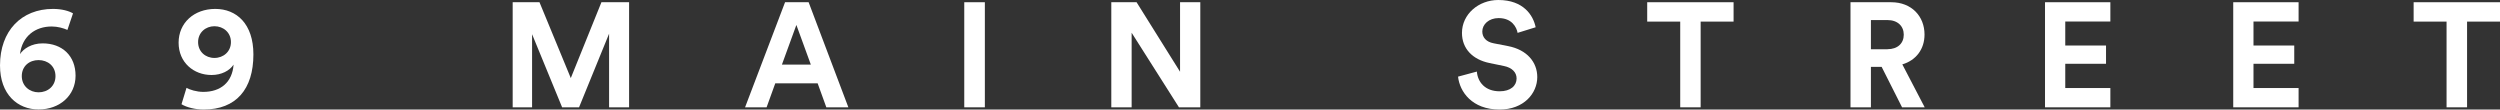
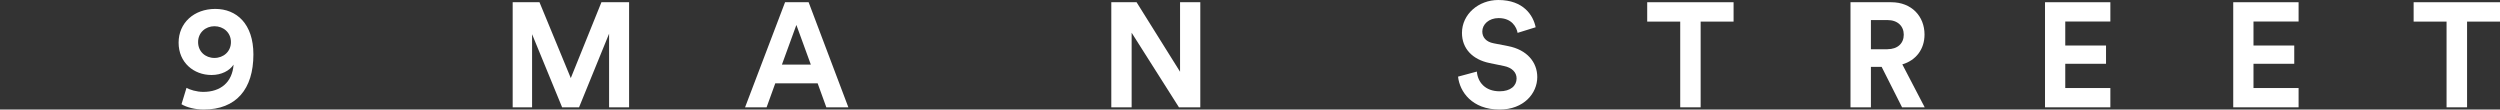
<svg xmlns="http://www.w3.org/2000/svg" width="639" height="28" viewBox="0 0 639 28" fill="none">
  <rect x="0" y="0" width="639" height="28" fill="#333333" stroke="none" />
  <g clip-path="url(#clip0_4021_175)">
-     <path d="M9.853 23.596C12.223 23.596 14.181 21.997 14.181 19.455C14.181 16.914 12.223 15.358 9.853 15.358C7.482 15.358 5.568 16.914 5.568 19.455C5.568 21.997 7.591 23.596 9.853 23.596ZM17.226 7.646C16.182 7.186 14.746 6.77 13.202 6.77C9.07 6.77 5.677 9.202 5.111 13.825C6.003 12.466 8.047 11.086 10.896 11.086C15.899 11.086 19.314 14.263 19.314 19.346C19.314 24.429 15.246 27.978 9.874 27.978C4.502 27.978 0 24.144 0 16.716C0 7.887 5.481 2.278 13.55 2.278C15.812 2.278 17.639 2.804 18.661 3.418L17.226 7.668V7.646Z" fill="white" />
    <path d="M54.809 6.704C52.547 6.704 50.633 8.325 50.633 10.757C50.633 13.189 52.503 14.81 54.809 14.81C57.114 14.81 59.028 13.189 59.028 10.757C59.028 8.325 57.114 6.704 54.809 6.704ZM47.632 22.435C48.502 22.939 50.263 23.486 51.96 23.486C56.397 23.486 59.376 21.033 59.703 16.519C58.68 18.075 56.614 19.17 54.069 19.17C49.524 19.17 45.652 15.993 45.652 10.911C45.652 5.828 49.611 2.278 55.026 2.278C60.442 2.278 64.77 6.069 64.77 13.912C64.77 22.785 60.377 28 52.025 28C49.959 28 47.653 27.43 46.392 26.641L47.675 22.435H47.632Z" fill="white" />
    <path d="M155.683 27.43V8.611L148.005 27.43H143.677L135.999 8.742V27.43H131.041V0.57H137.892L145.895 19.959L153.725 0.57H160.794V27.43H155.683Z" fill="white" />
    <path d="M199.878 16.52H207.251L203.553 6.376L199.856 16.52H199.878ZM208.991 21.296H198.16L195.941 27.43H190.438L200.661 0.57H206.685L216.842 27.43H211.209L208.991 21.296Z" fill="white" />
-     <path d="M251.729 0.57H246.465V27.43H251.729V0.57Z" fill="white" />
    <path d="M301.339 27.43L289.246 8.37V27.43H284.048V0.57H290.508L301.622 18.338V0.57H306.798V27.43H301.339Z" fill="white" />
    <path d="M387.902 8.413C387.641 6.945 386.423 4.623 383.052 4.623C380.529 4.623 378.876 6.244 378.876 8.041C378.876 9.509 379.812 10.692 381.769 11.064L385.488 11.787C390.338 12.729 392.927 15.928 392.927 19.696C392.927 23.837 389.512 28 383.291 28C376.223 28 373.091 23.421 372.678 19.587L377.484 18.294C377.702 20.945 379.551 23.333 383.313 23.333C386.097 23.333 387.641 21.931 387.641 20.047C387.641 18.491 386.467 17.286 384.401 16.87L380.682 16.103C376.44 15.227 373.678 12.466 373.678 8.413C373.678 3.637 377.919 0 382.965 0C389.425 0 391.904 3.944 392.513 6.967L387.859 8.413H387.902Z" fill="white" />
    <path d="M434.685 5.521V27.43H429.465V5.521H421.026V0.57H443.102V5.521H434.685Z" fill="white" />
    <path d="M482.426 12.576C485.057 12.576 486.601 11.064 486.601 8.873C486.601 6.683 485.057 5.127 482.426 5.127H478.206V12.598H482.426V12.576ZM480.925 17.089H478.206V27.43H472.986V0.57H483.404C488.602 0.57 491.908 4.163 491.908 8.83C491.908 12.576 489.733 15.424 486.232 16.454L491.952 27.43H486.167L480.947 17.089H480.925Z" fill="white" />
    <path d="M522.706 27.43V0.57H539.409V5.499H527.882V11.634H538.3V16.301H527.882V22.501H539.409V27.43H522.706Z" fill="white" />
    <path d="M570.815 27.43V0.57H587.519V5.499H575.992V11.634H586.41V16.301H575.992V22.501H587.519V27.43H570.815Z" fill="white" />
    <path d="M630.583 5.521V27.43H625.341V5.521H616.924V0.57H639V5.521H630.583Z" fill="white" />
  </g>
  <defs>
    <clipPath id="clip0_4021_175">
      <rect width="639" height="28" fill="white" />
    </clipPath>
  </defs>
</svg>